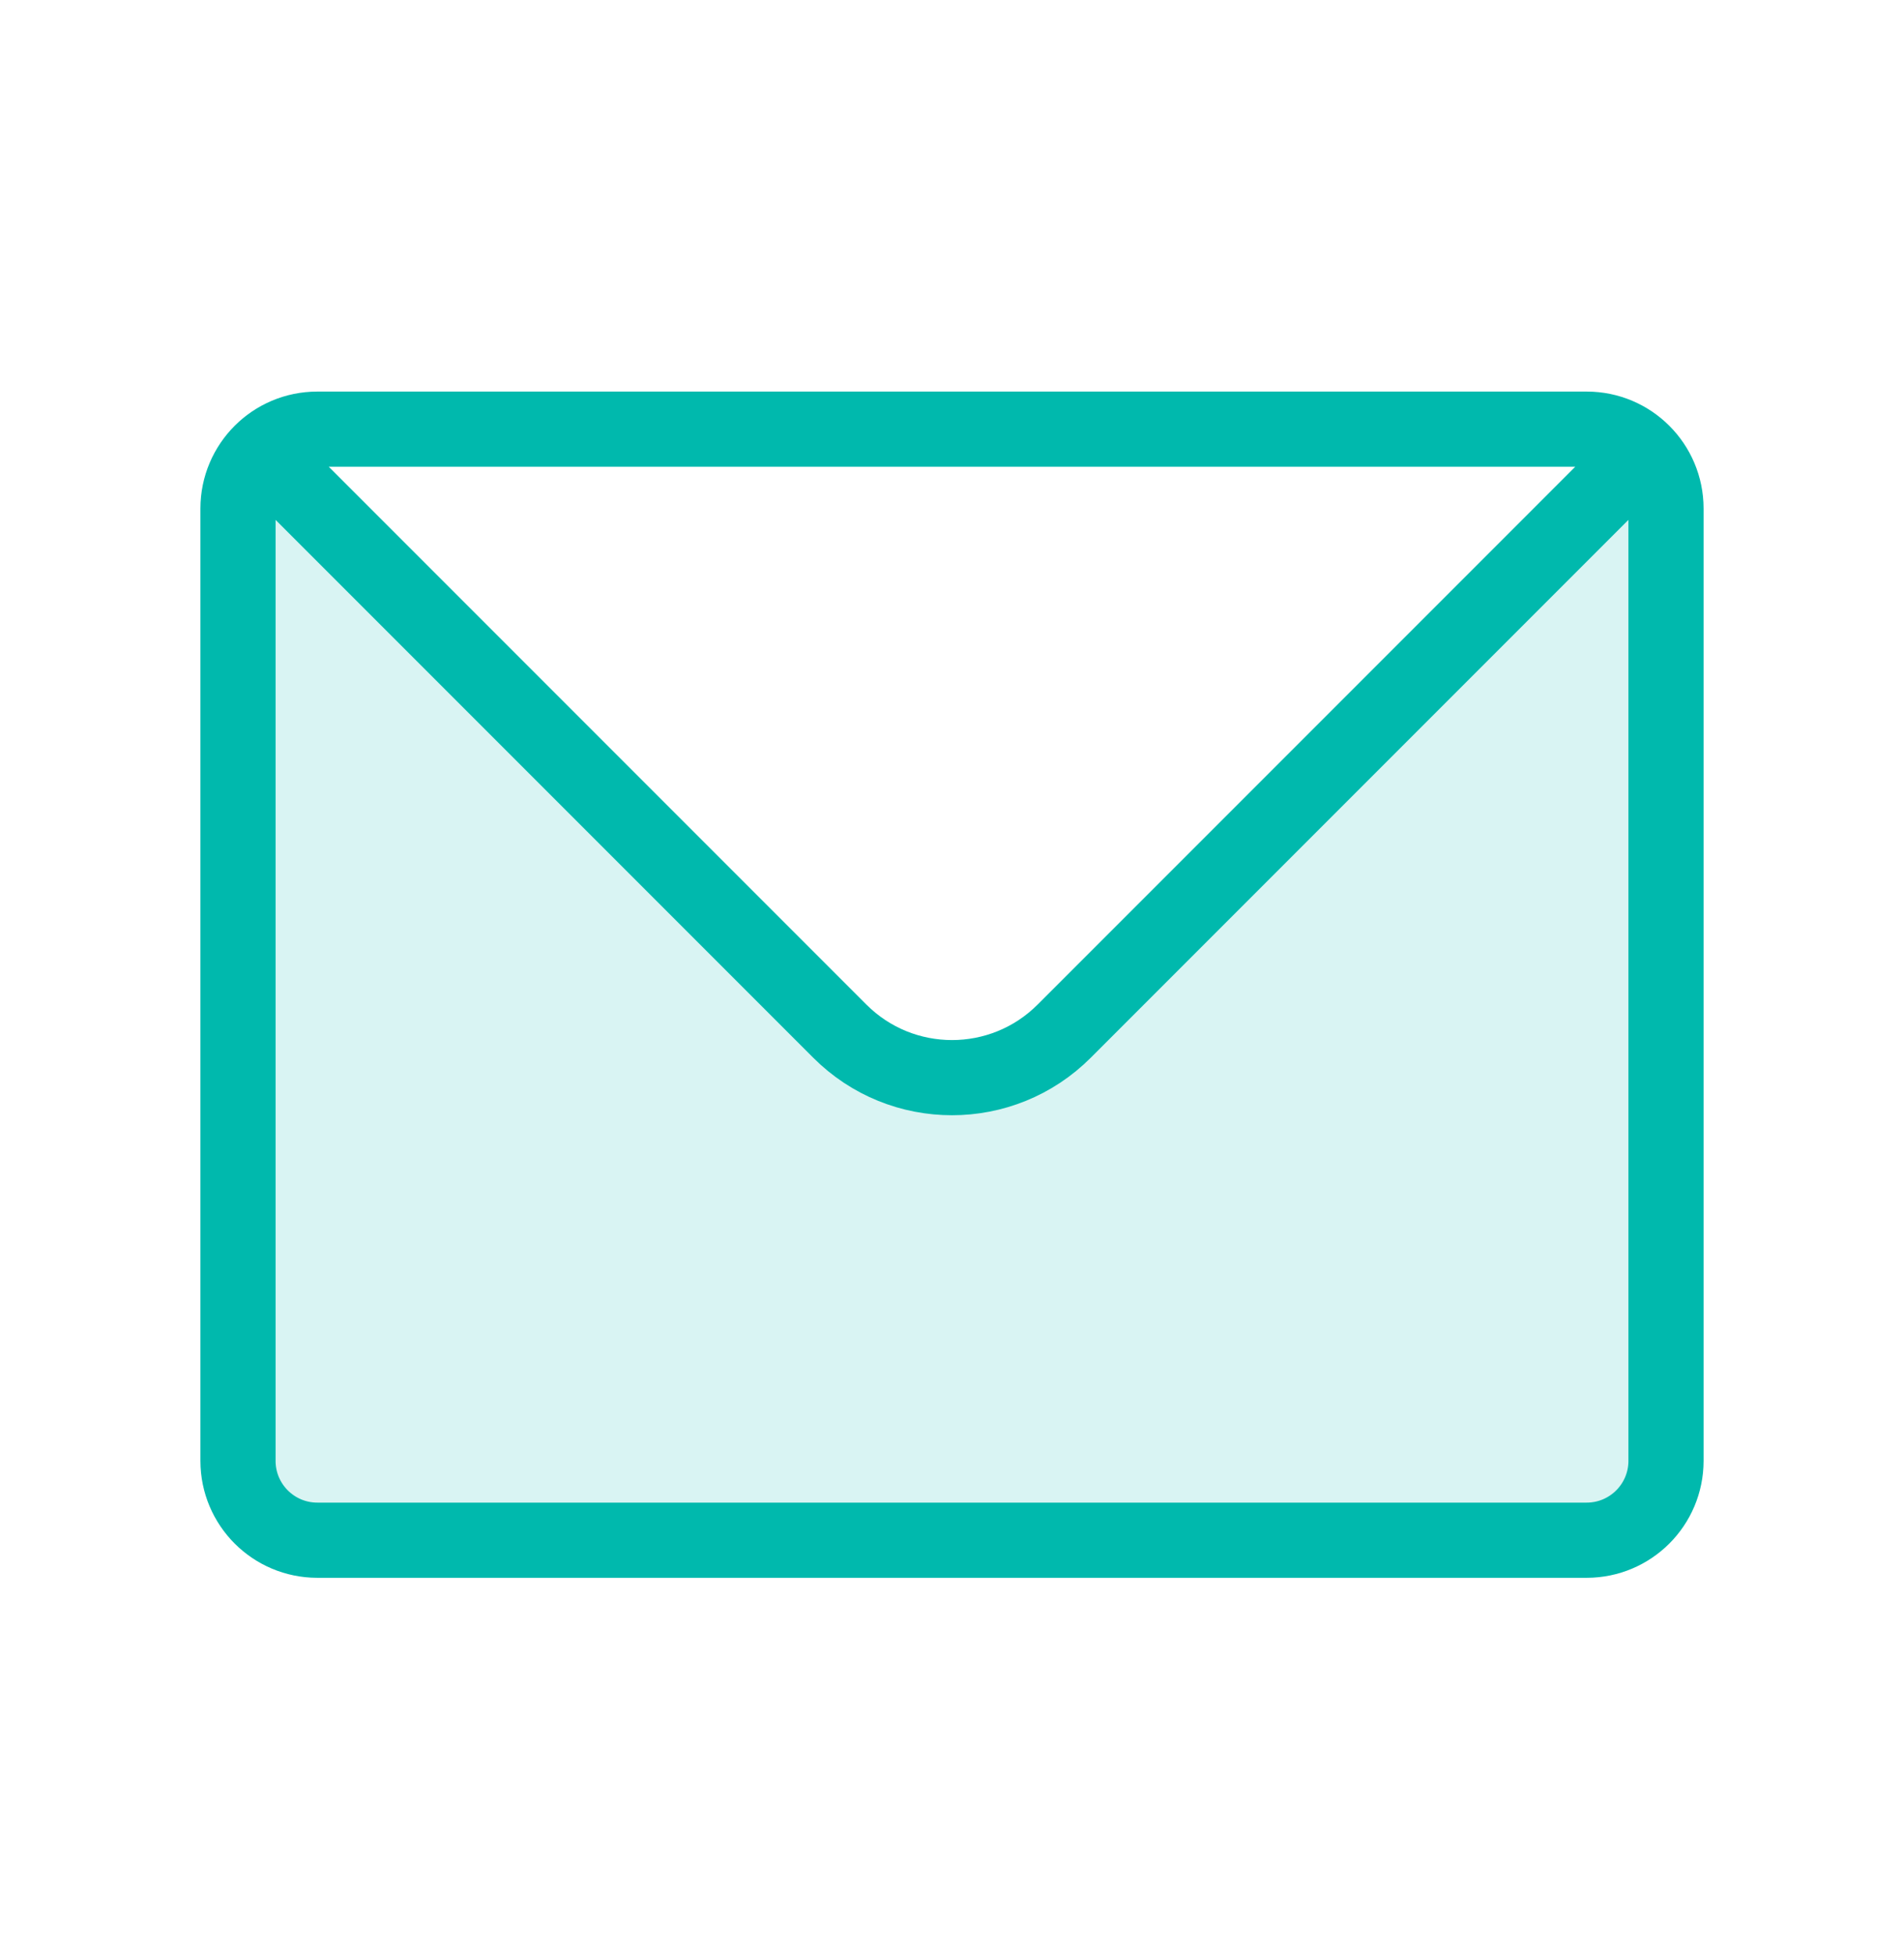
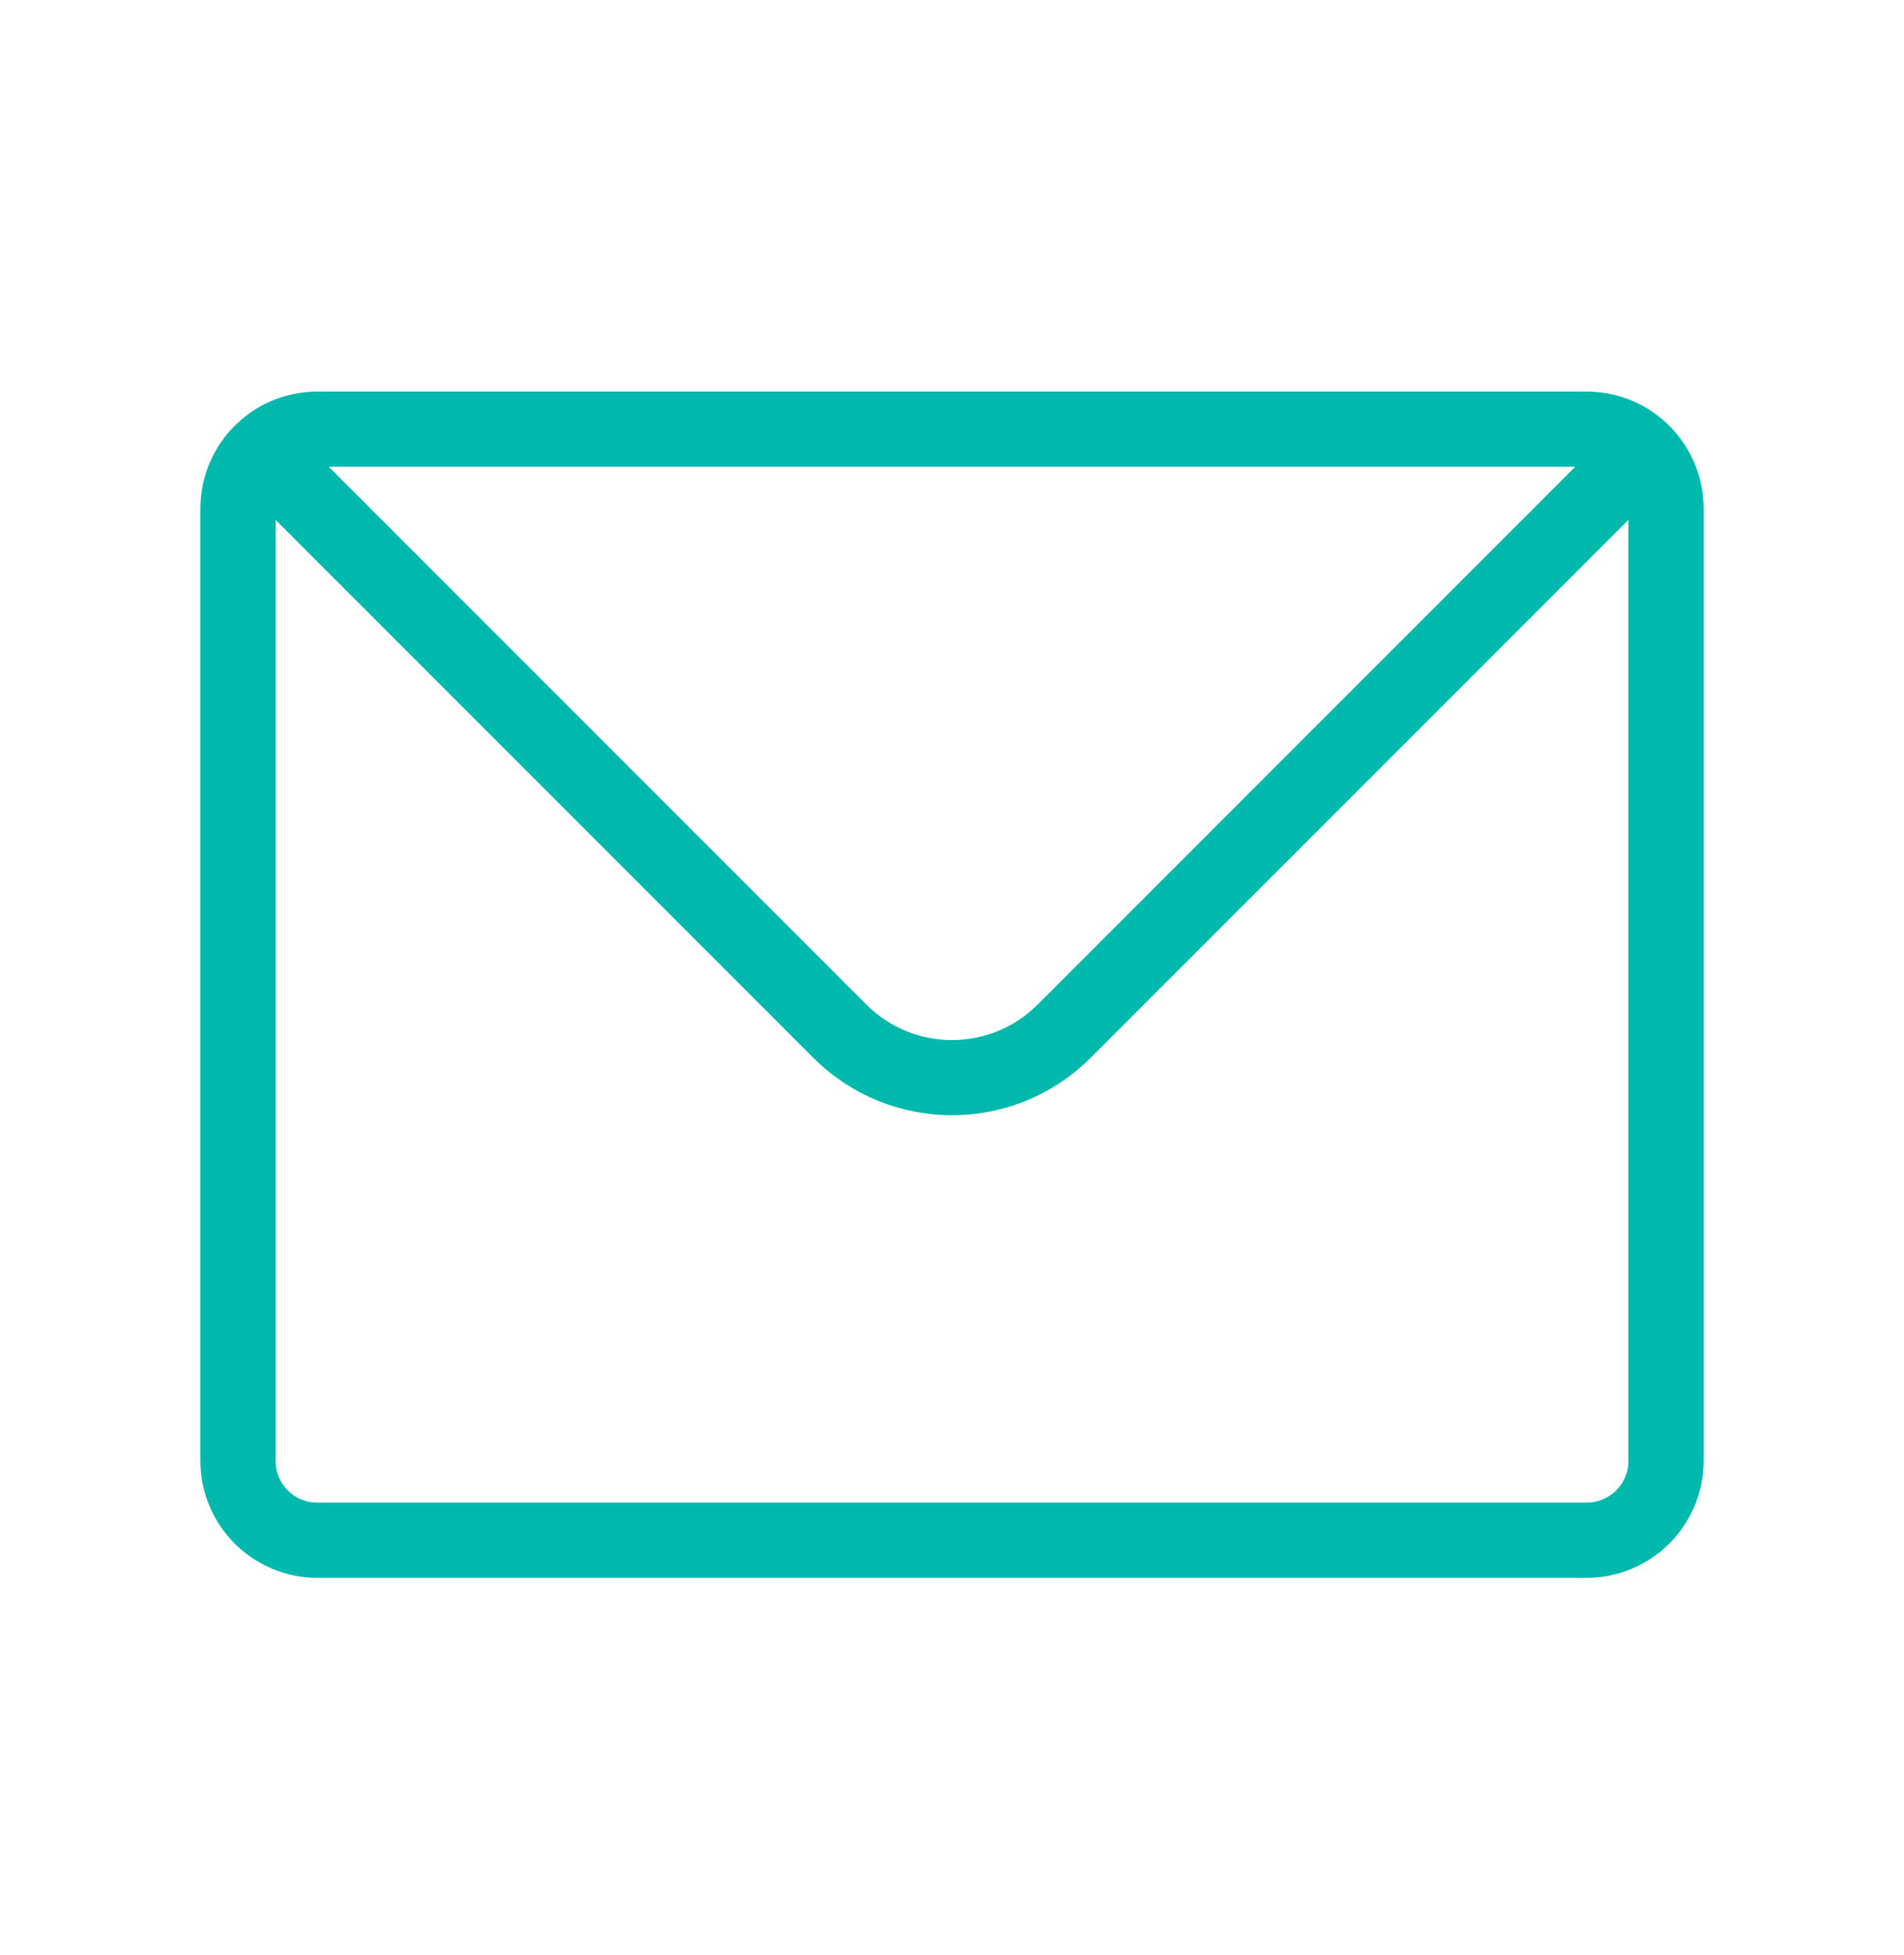
<svg xmlns="http://www.w3.org/2000/svg" width="38" height="39" viewBox="0 0 38 39" fill="none">
-   <path opacity="0.15" d="M33.25 29.145V10.145C33.25 9.708 33.073 9.312 32.786 9.025L32.458 9.353L21.239 20.572C20.003 21.809 17.997 21.809 16.761 20.572L5.542 9.353L5.214 9.025C4.927 9.312 4.75 9.708 4.75 10.145V29.145C4.75 30.019 5.459 30.728 6.333 30.728H31.667C32.541 30.728 33.25 30.019 33.25 29.145Z" fill="#00B9AD" />
  <path d="M5.214 9.025C5.5 8.739 5.896 8.562 6.333 8.562H31.667C32.104 8.562 32.5 8.739 32.786 9.025M5.214 9.025C4.927 9.312 4.75 9.708 4.75 10.145V29.145C4.75 30.019 5.459 30.728 6.333 30.728H31.667C32.541 30.728 33.25 30.019 33.25 29.145V10.145C33.25 9.708 33.073 9.312 32.786 9.025M5.214 9.025L16.761 20.572C17.997 21.809 20.003 21.809 21.239 20.572L32.786 9.025" stroke="#00B9AD" stroke-width="1.5" stroke-linecap="round" stroke-linejoin="round" />
</svg>